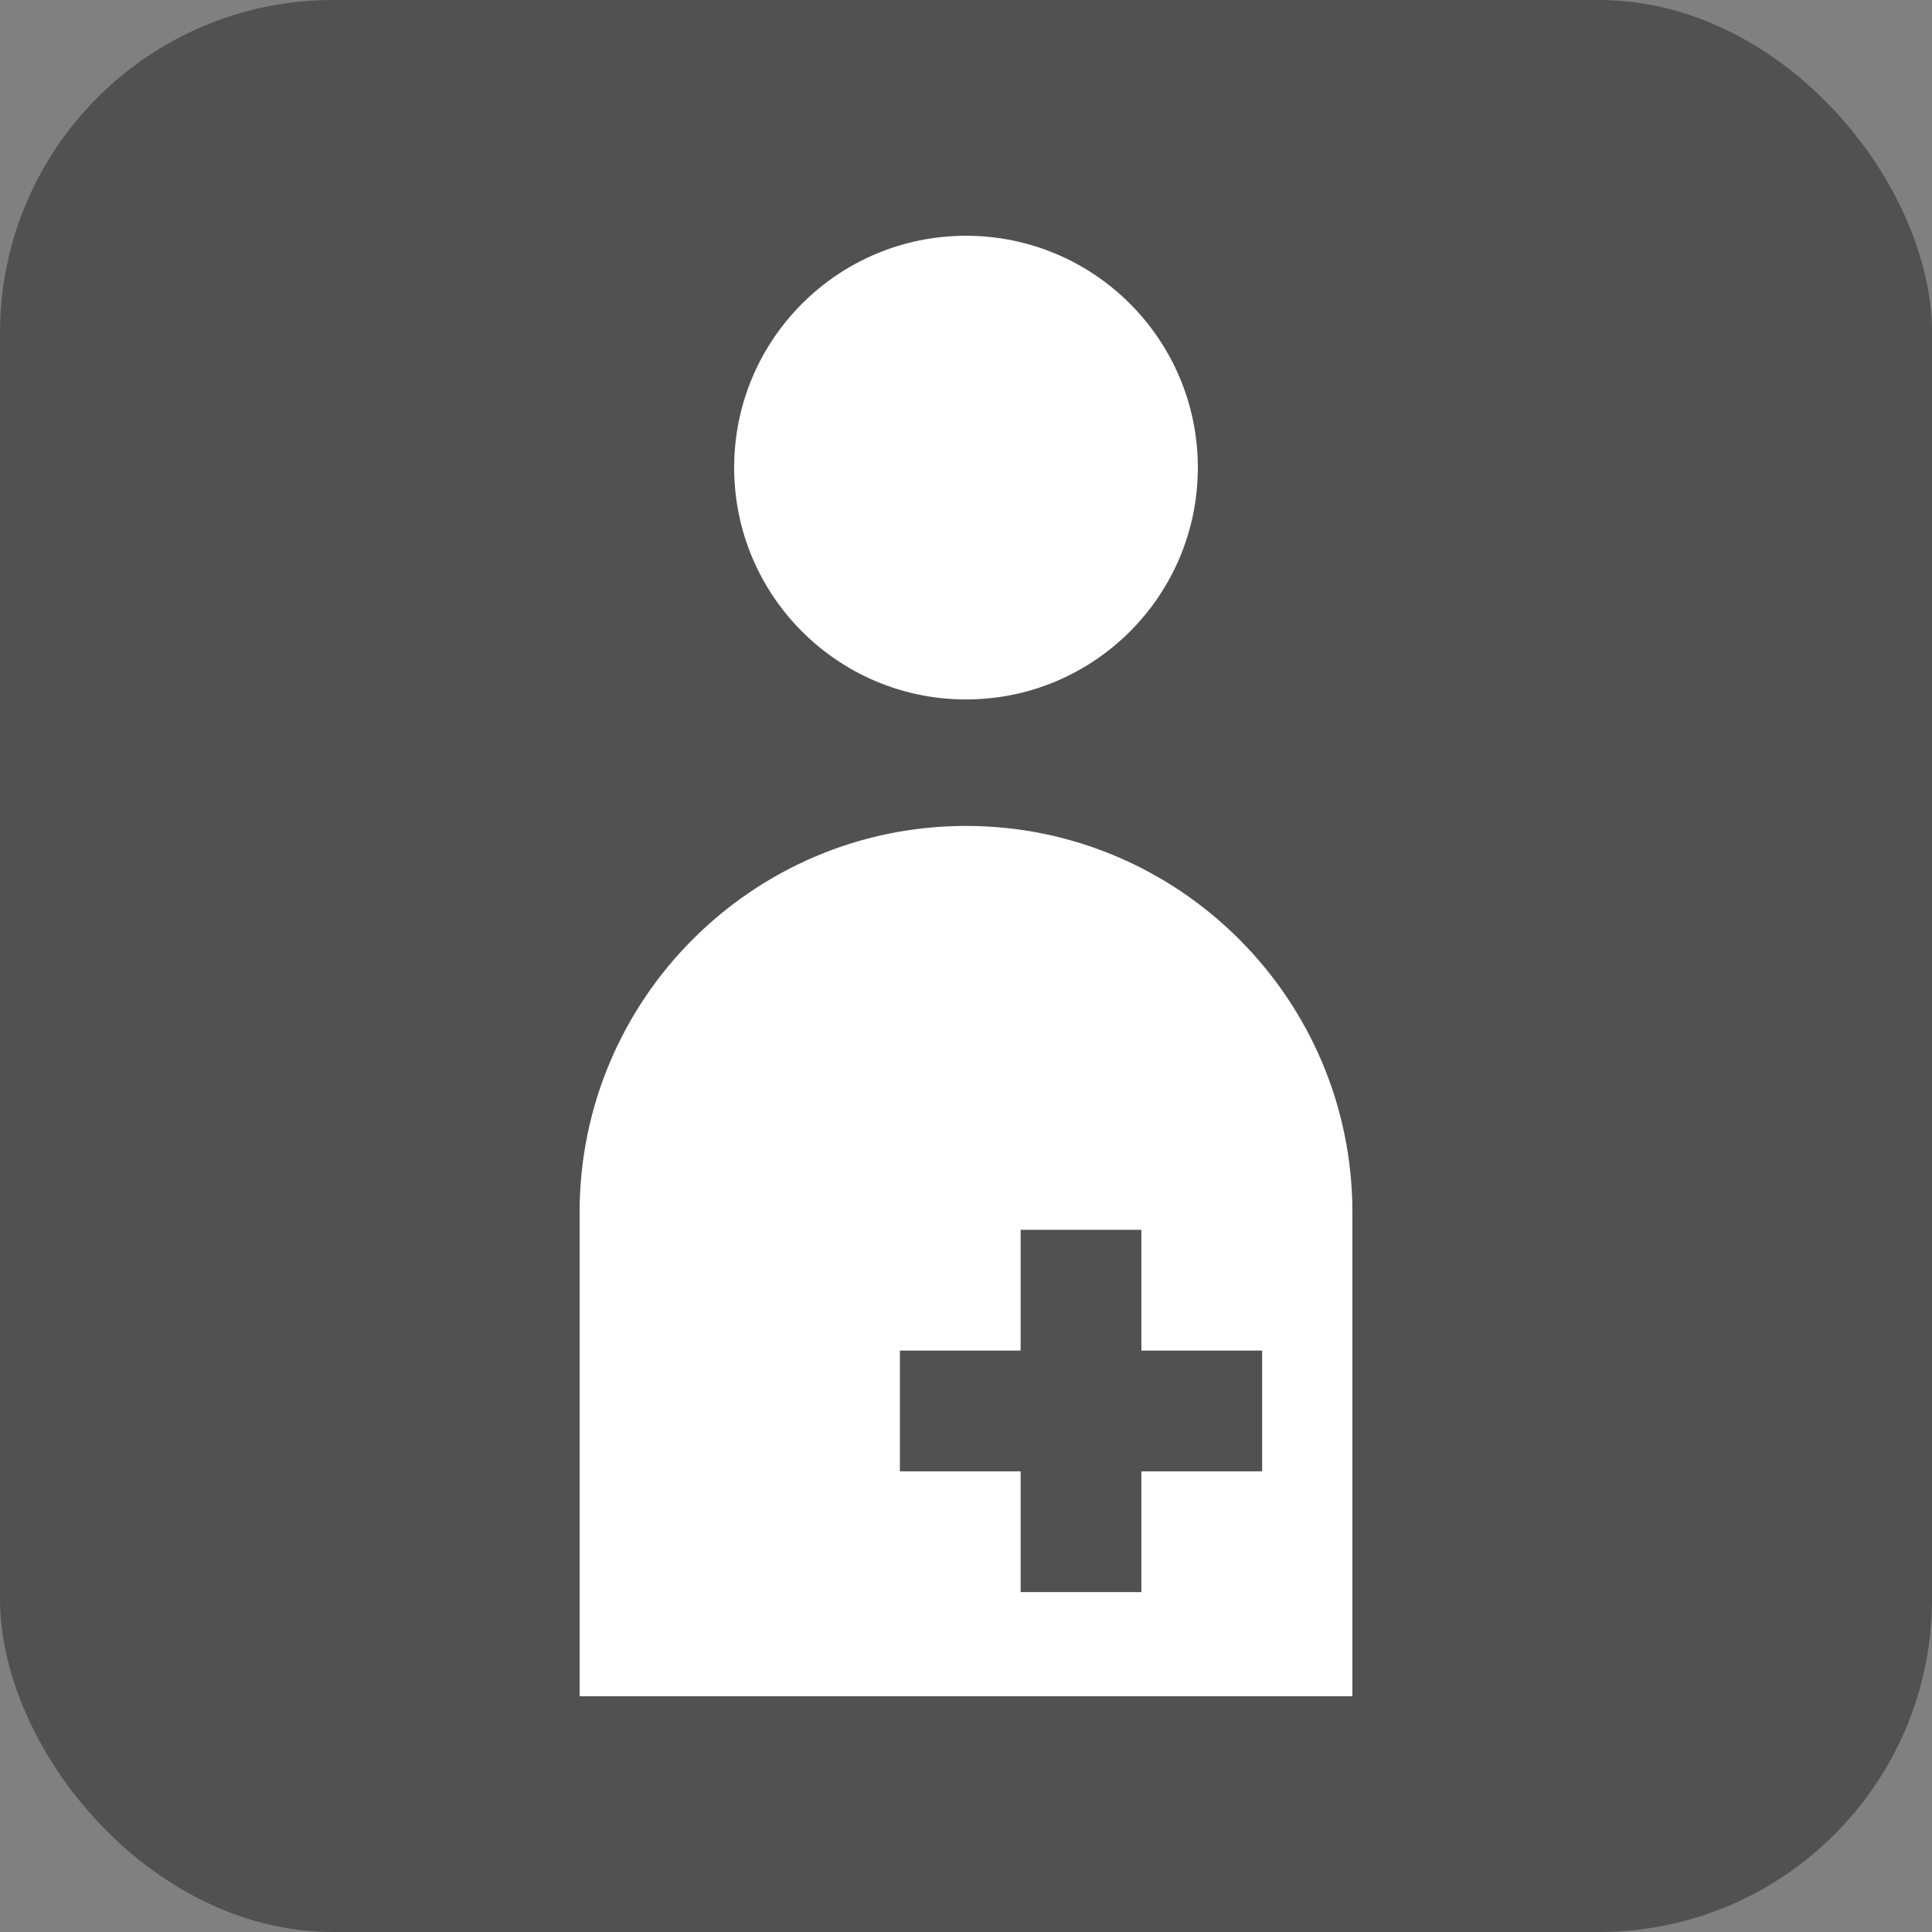
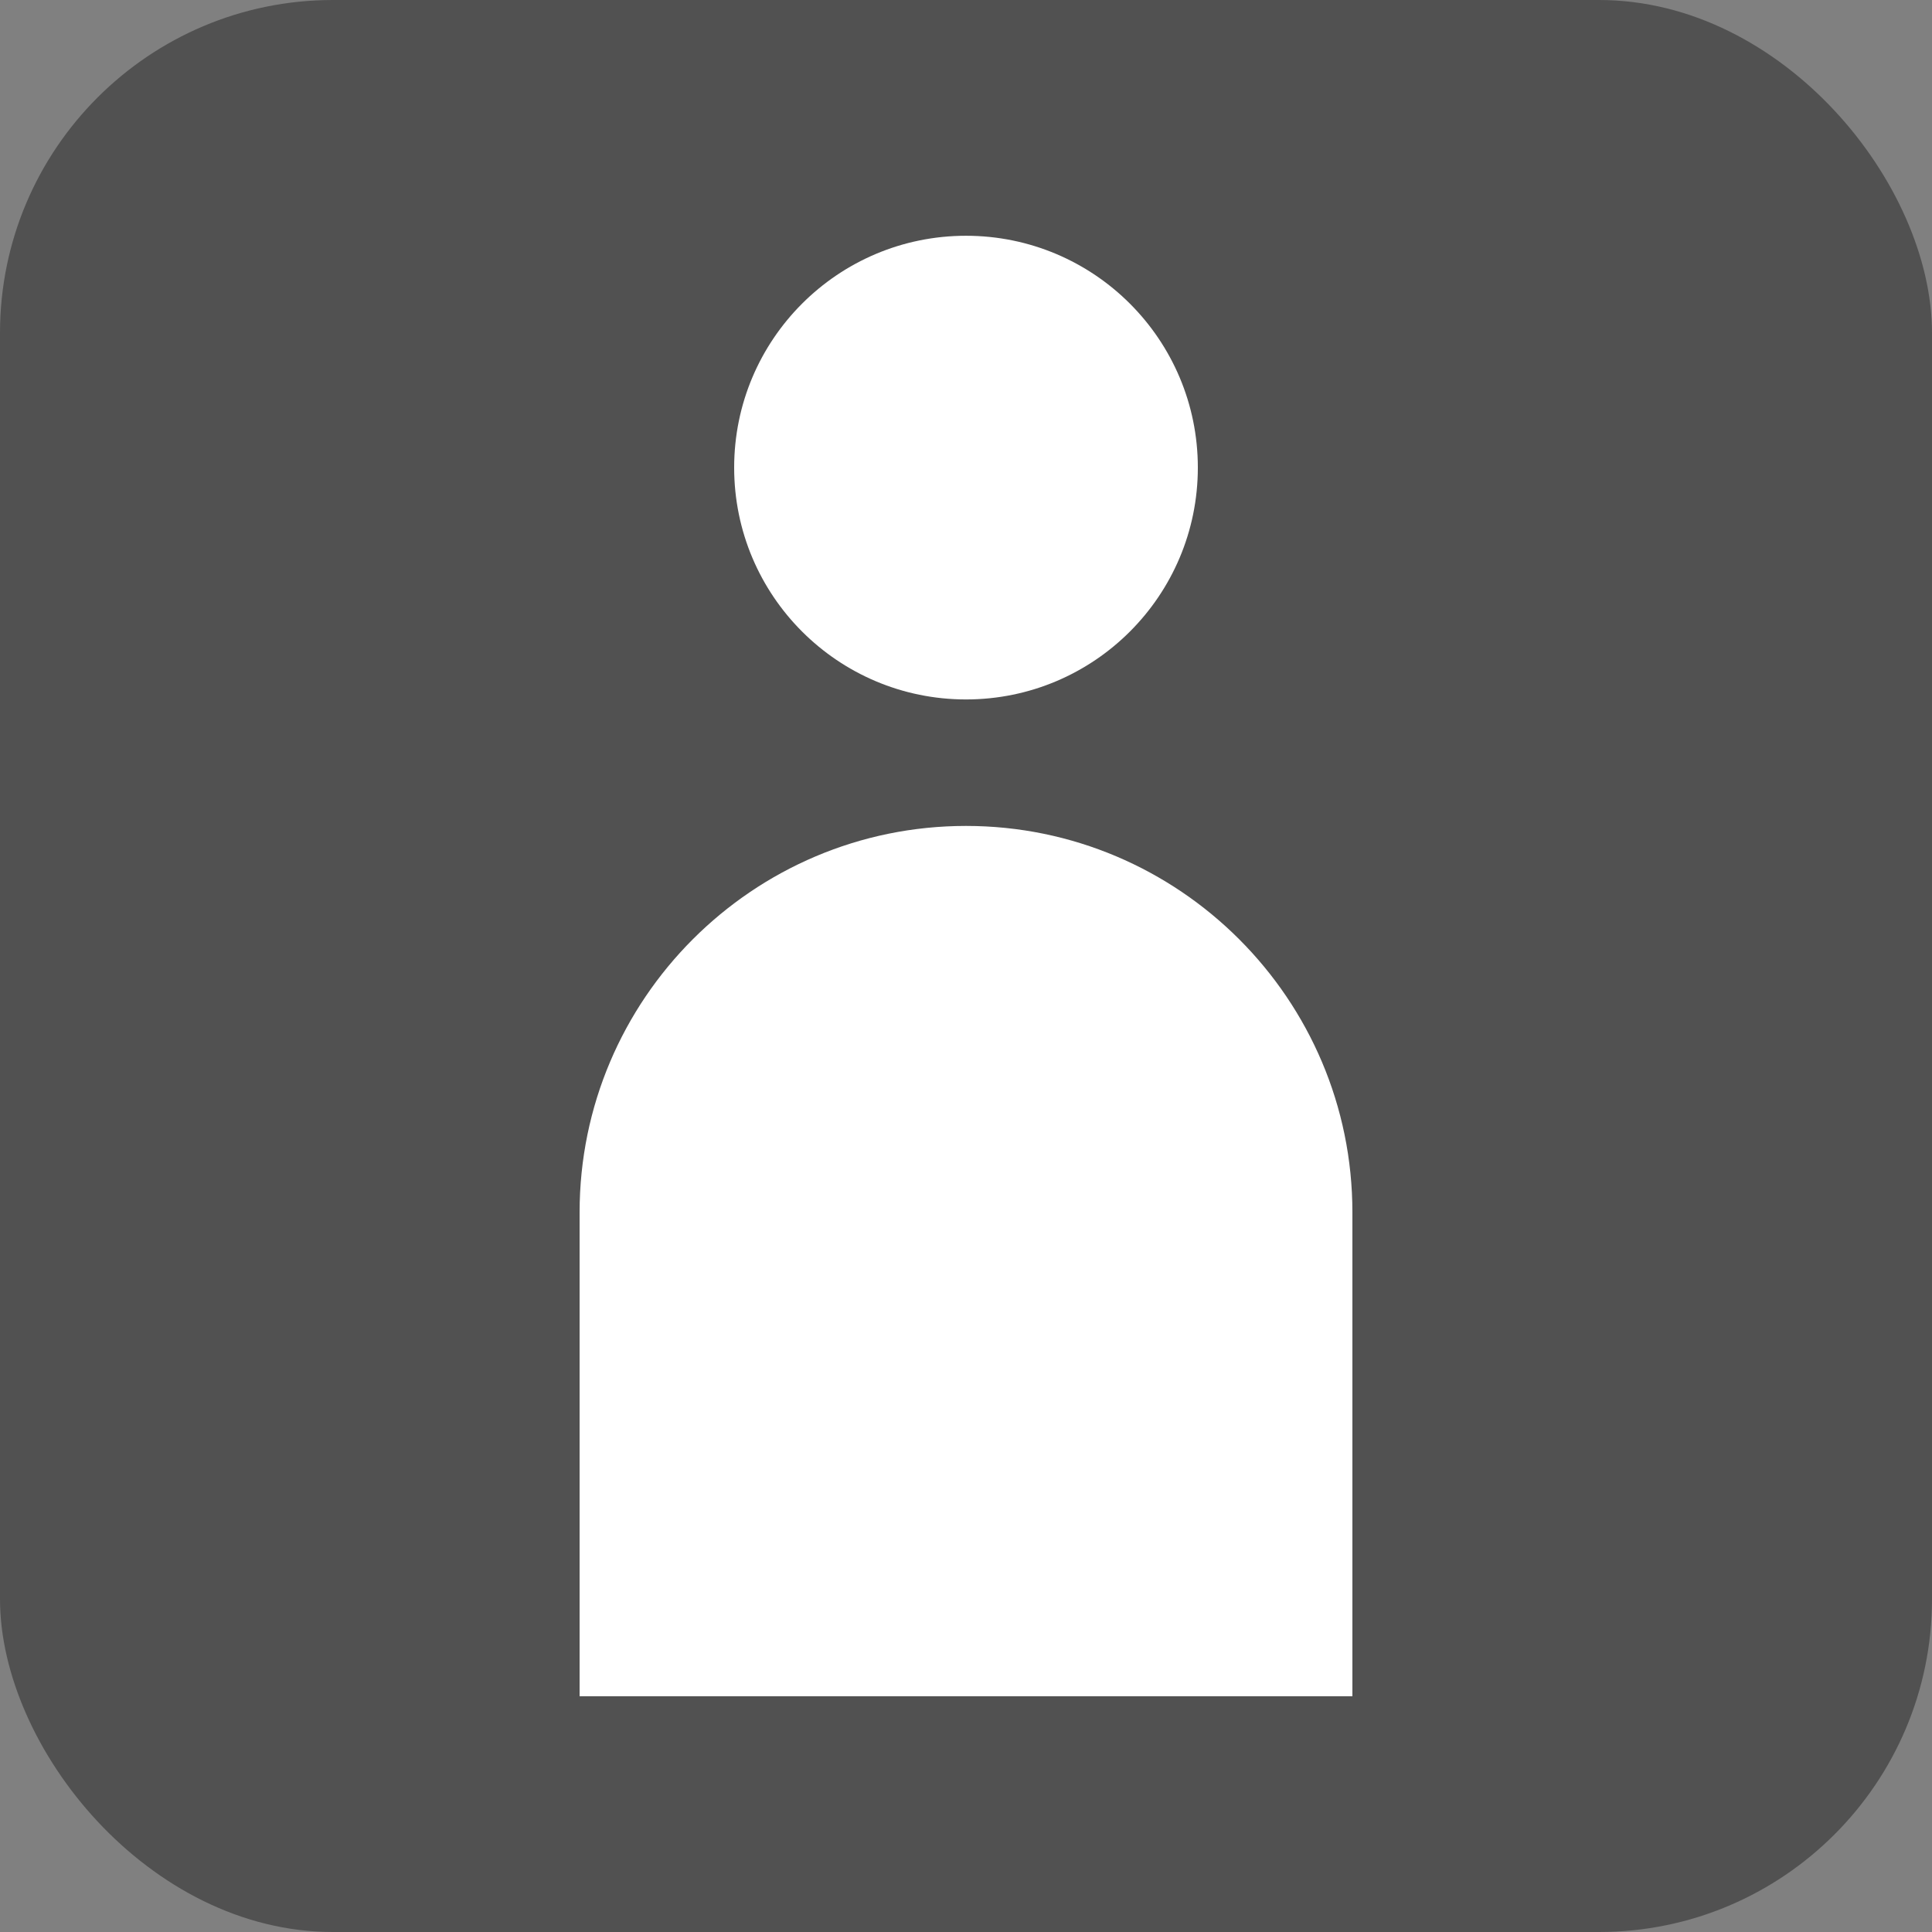
<svg xmlns="http://www.w3.org/2000/svg" id="_レイヤー_2" viewBox="0 0 64 64">
  <rect x="0" y="0" width="64" height="64" fill="#808080" stroke="none" />
  <defs>
    <style>.cls-1{fill:#fff;}.cls-1,.cls-2{stroke-width:0px;}.cls-2{fill:#515151;}</style>
  </defs>
  <g id="_レイヤー_3">
    <rect class="cls-2" width="64" height="64" rx="11.03" ry="11.03" />
    <circle class="cls-1" cx="32" cy="15.49" r="7.68" />
    <path class="cls-1" d="M32,27.36h0c7.06,0,12.8,5.74,12.8,12.8v16.03h-25.6v-16.03c0-7.06,5.74-12.8,12.8-12.8Z" />
-     <polygon class="cls-2" points="41.81 44.74 37.81 44.74 37.81 40.74 33.81 40.74 33.81 44.74 29.81 44.74 29.81 48.74 33.81 48.74 33.81 52.74 37.81 52.74 37.81 48.74 41.81 48.74 41.81 44.74" />
  </g>
</svg>